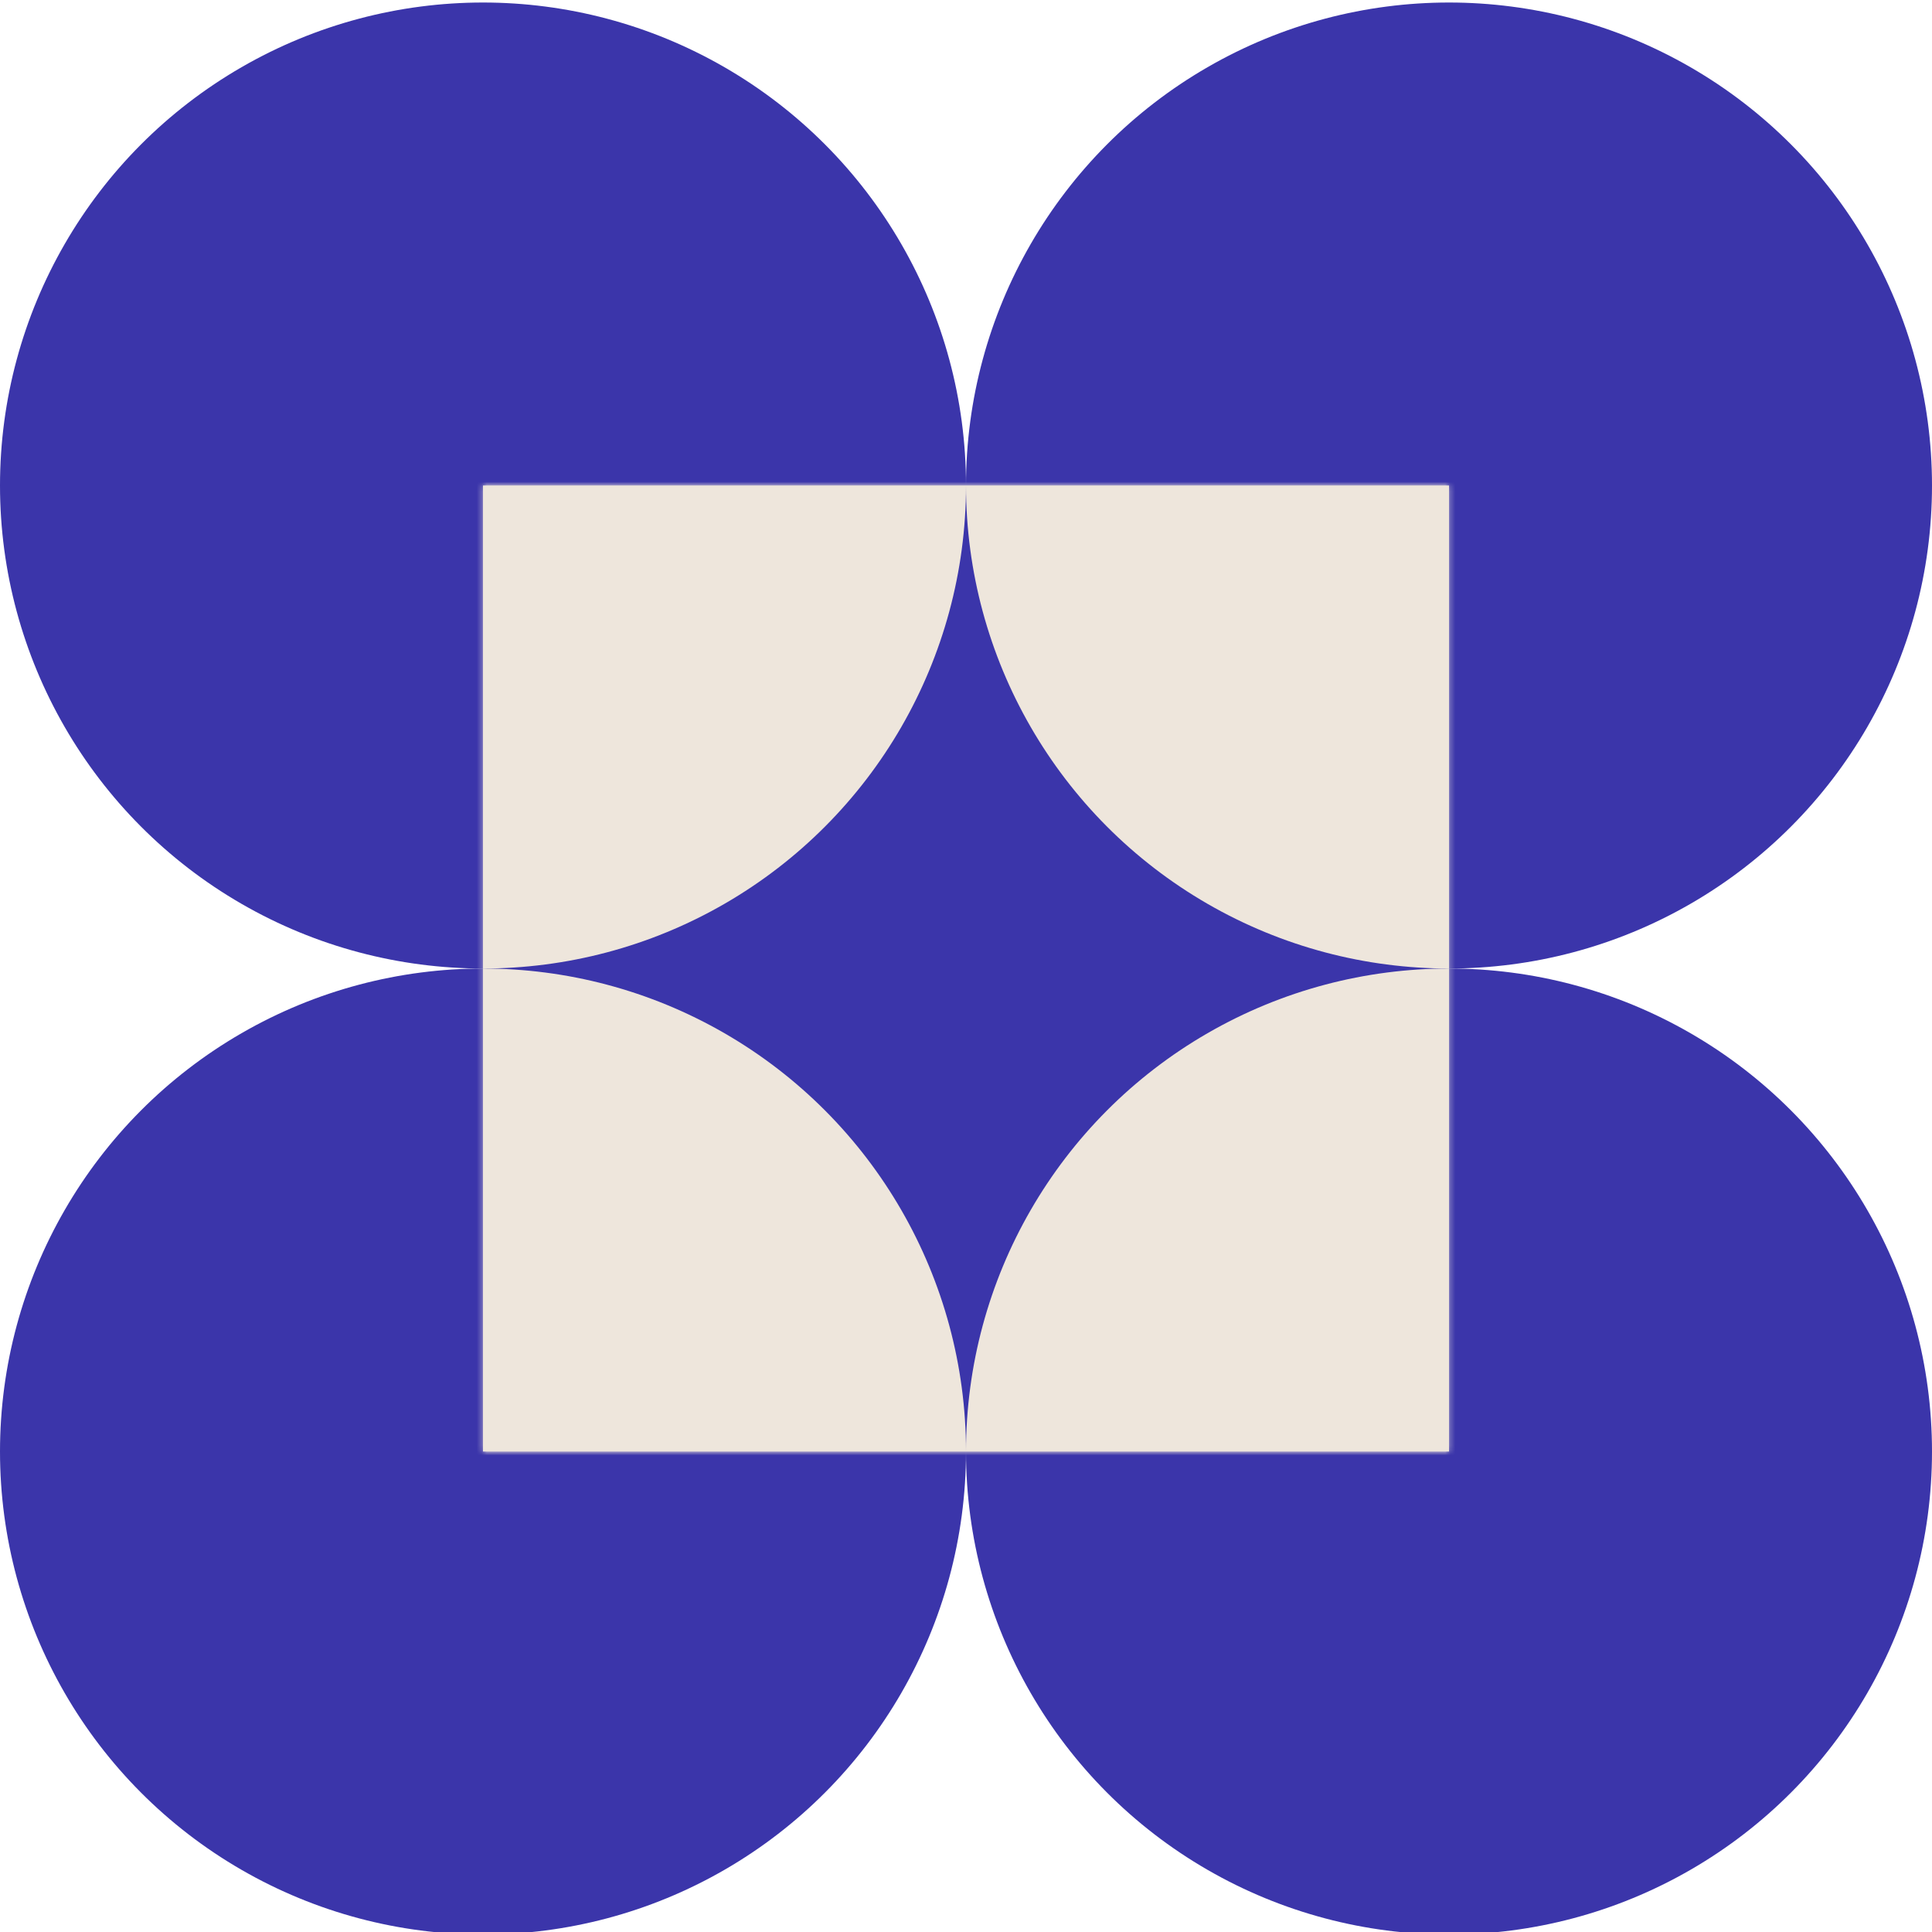
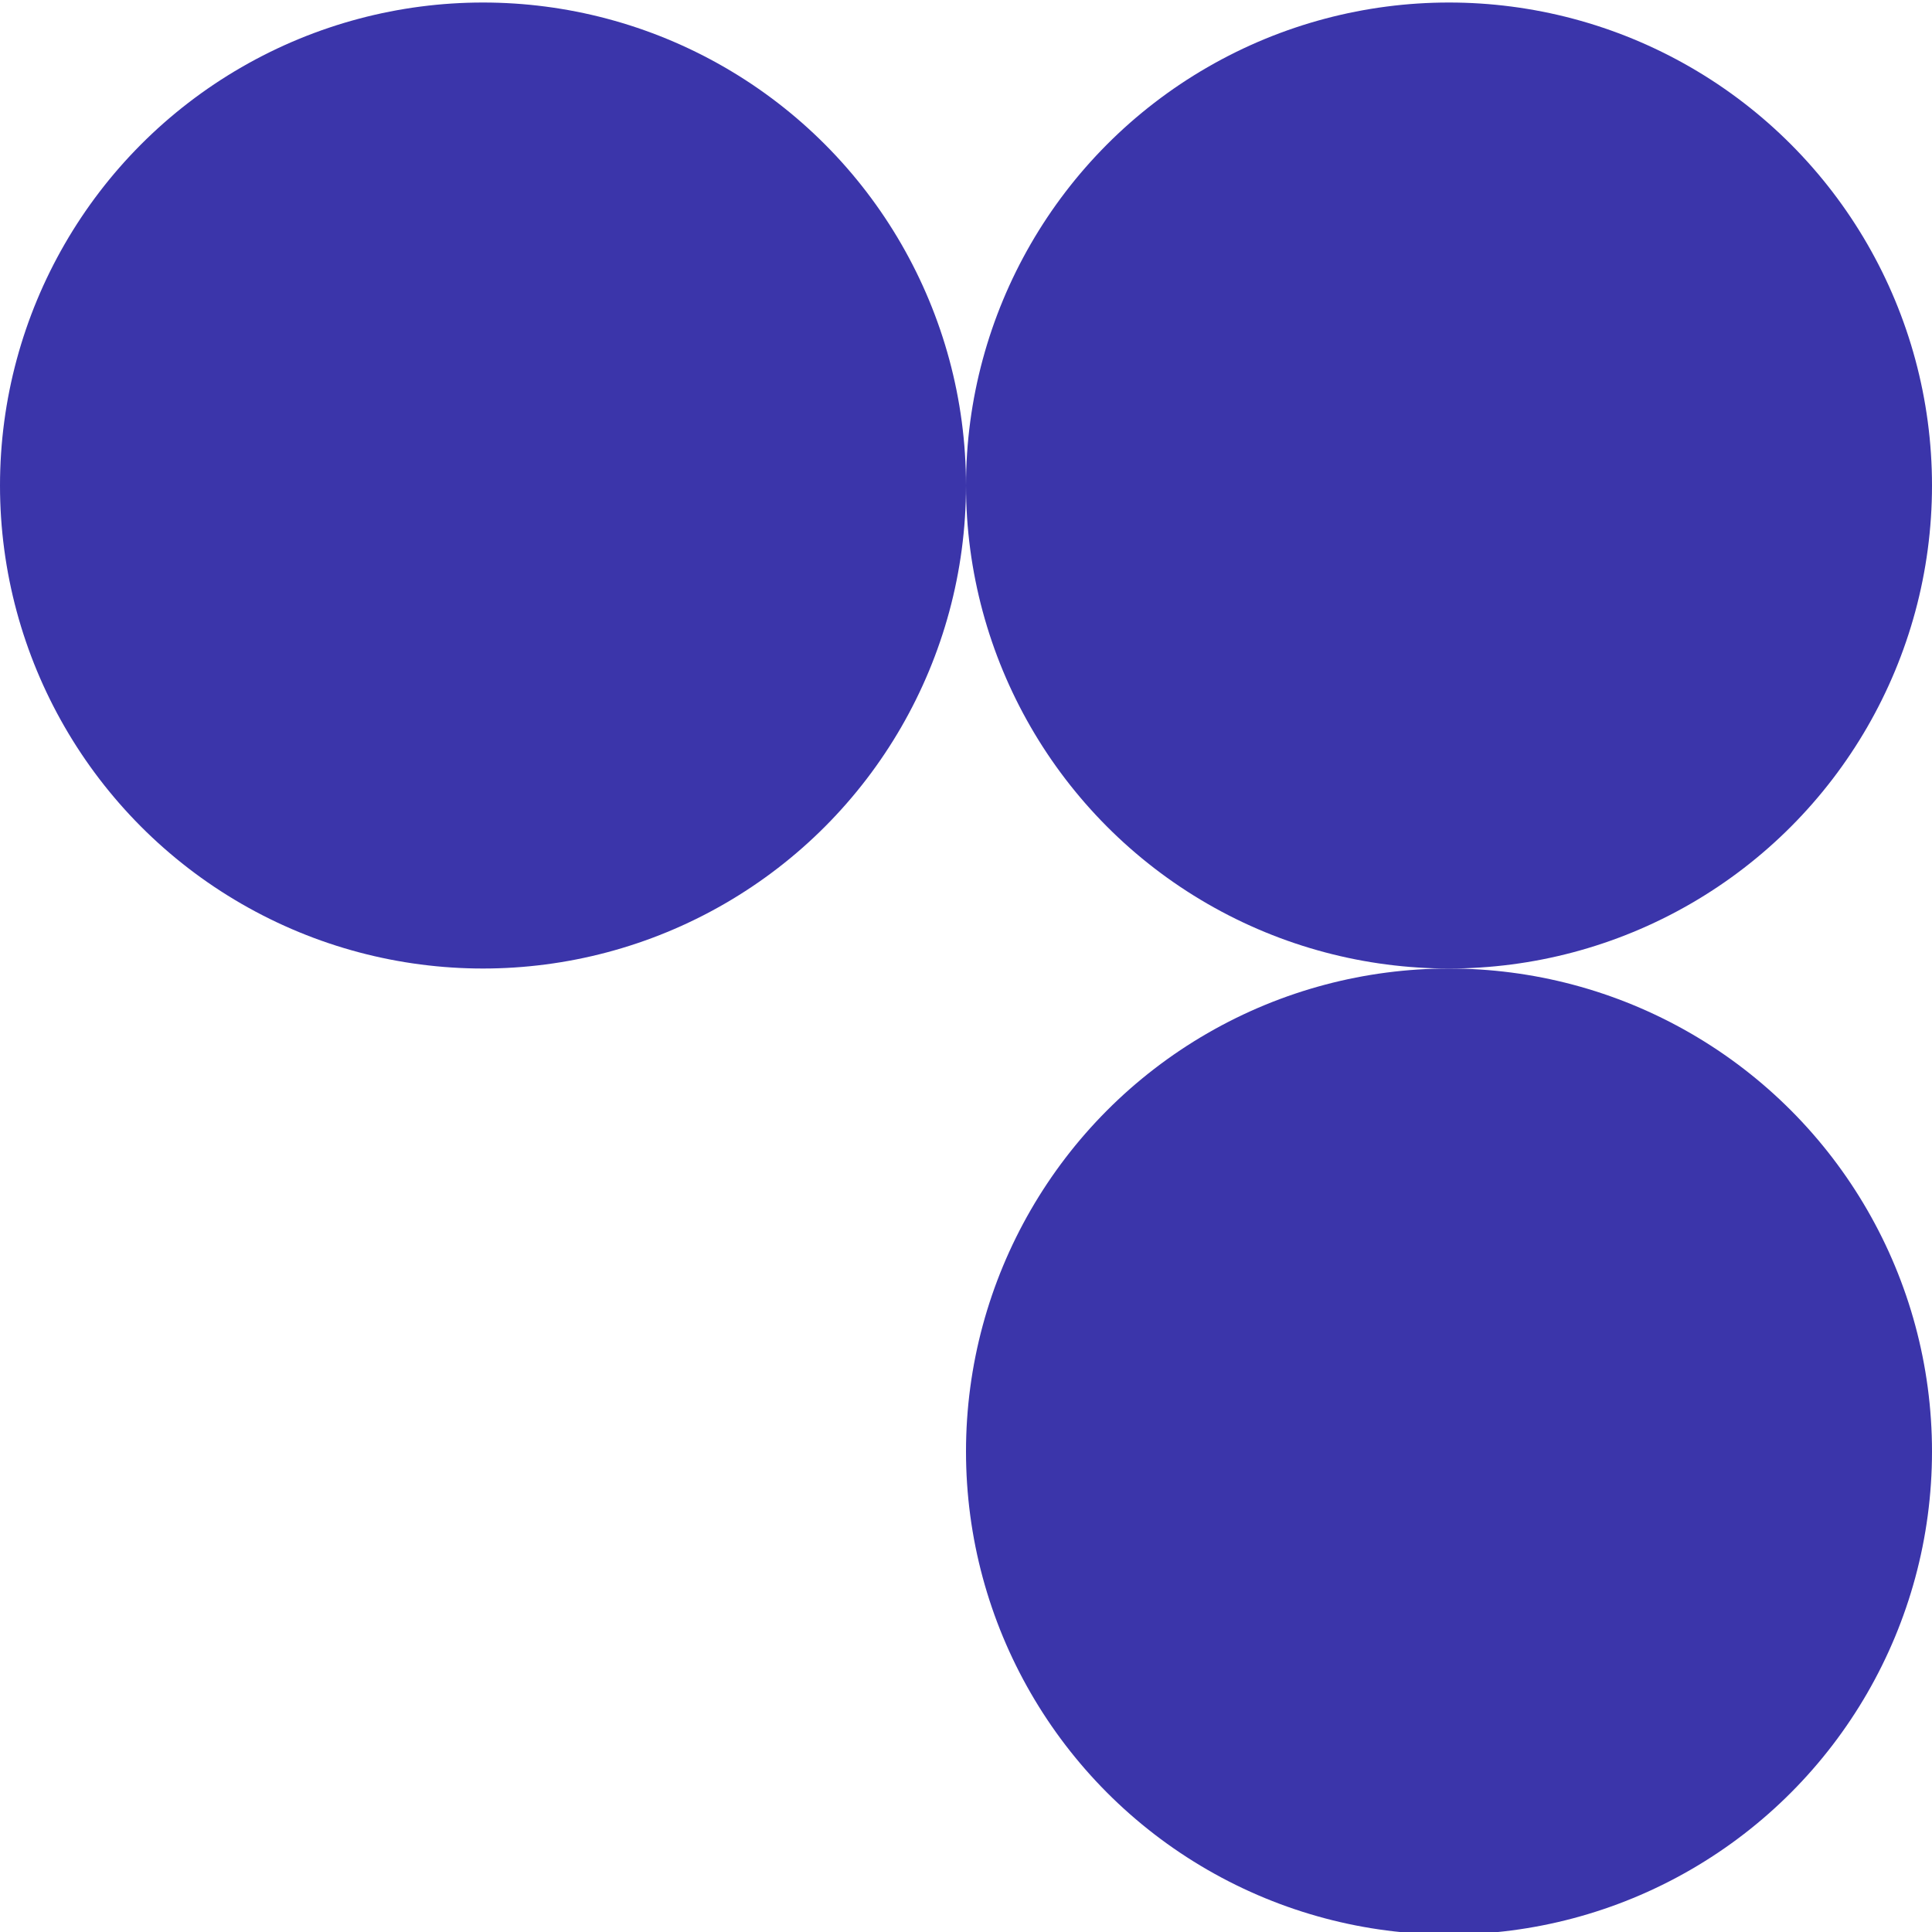
<svg xmlns="http://www.w3.org/2000/svg" width="383" height="383" viewBox="0 0 383 383" fill="none">
  <circle cx="95.75" cy="96.25" r="95.75" fill="#3B35AA" />
-   <circle cx="95.75" cy="287.75" r="95.75" fill="#3B35AA" />
  <circle cx="287.25" cy="96.25" r="95.75" fill="#3B35AA" />
  <circle cx="287.25" cy="287.75" r="95.75" fill="#3B35AA" />
-   <rect x="95.75" y="96.25" width="191.5" height="191.5" fill="#EEE6DC" />
  <mask id="mask0_1622_16993" style="mask-type:alpha" maskUnits="userSpaceOnUse" x="95" y="96" width="193" height="192">
-     <rect x="95.75" y="96.25" width="191.5" height="191.5" fill="white" />
-   </mask>
+     </mask>
  <g mask="url(#mask0_1622_16993)">
-     <rect x="95.75" y="96.25" width="191.5" height="191.5" fill="#3B35AA" />
    <circle cx="95.75" cy="96.25" r="95.75" fill="#EEE6DC" />
    <circle cx="95.75" cy="287.75" r="95.75" fill="#EEE6DC" />
    <circle cx="287.25" cy="96.25" r="95.75" fill="#EEE6DC" />
-     <circle cx="287.25" cy="287.75" r="95.75" fill="#EEE6DC" />
  </g>
</svg>